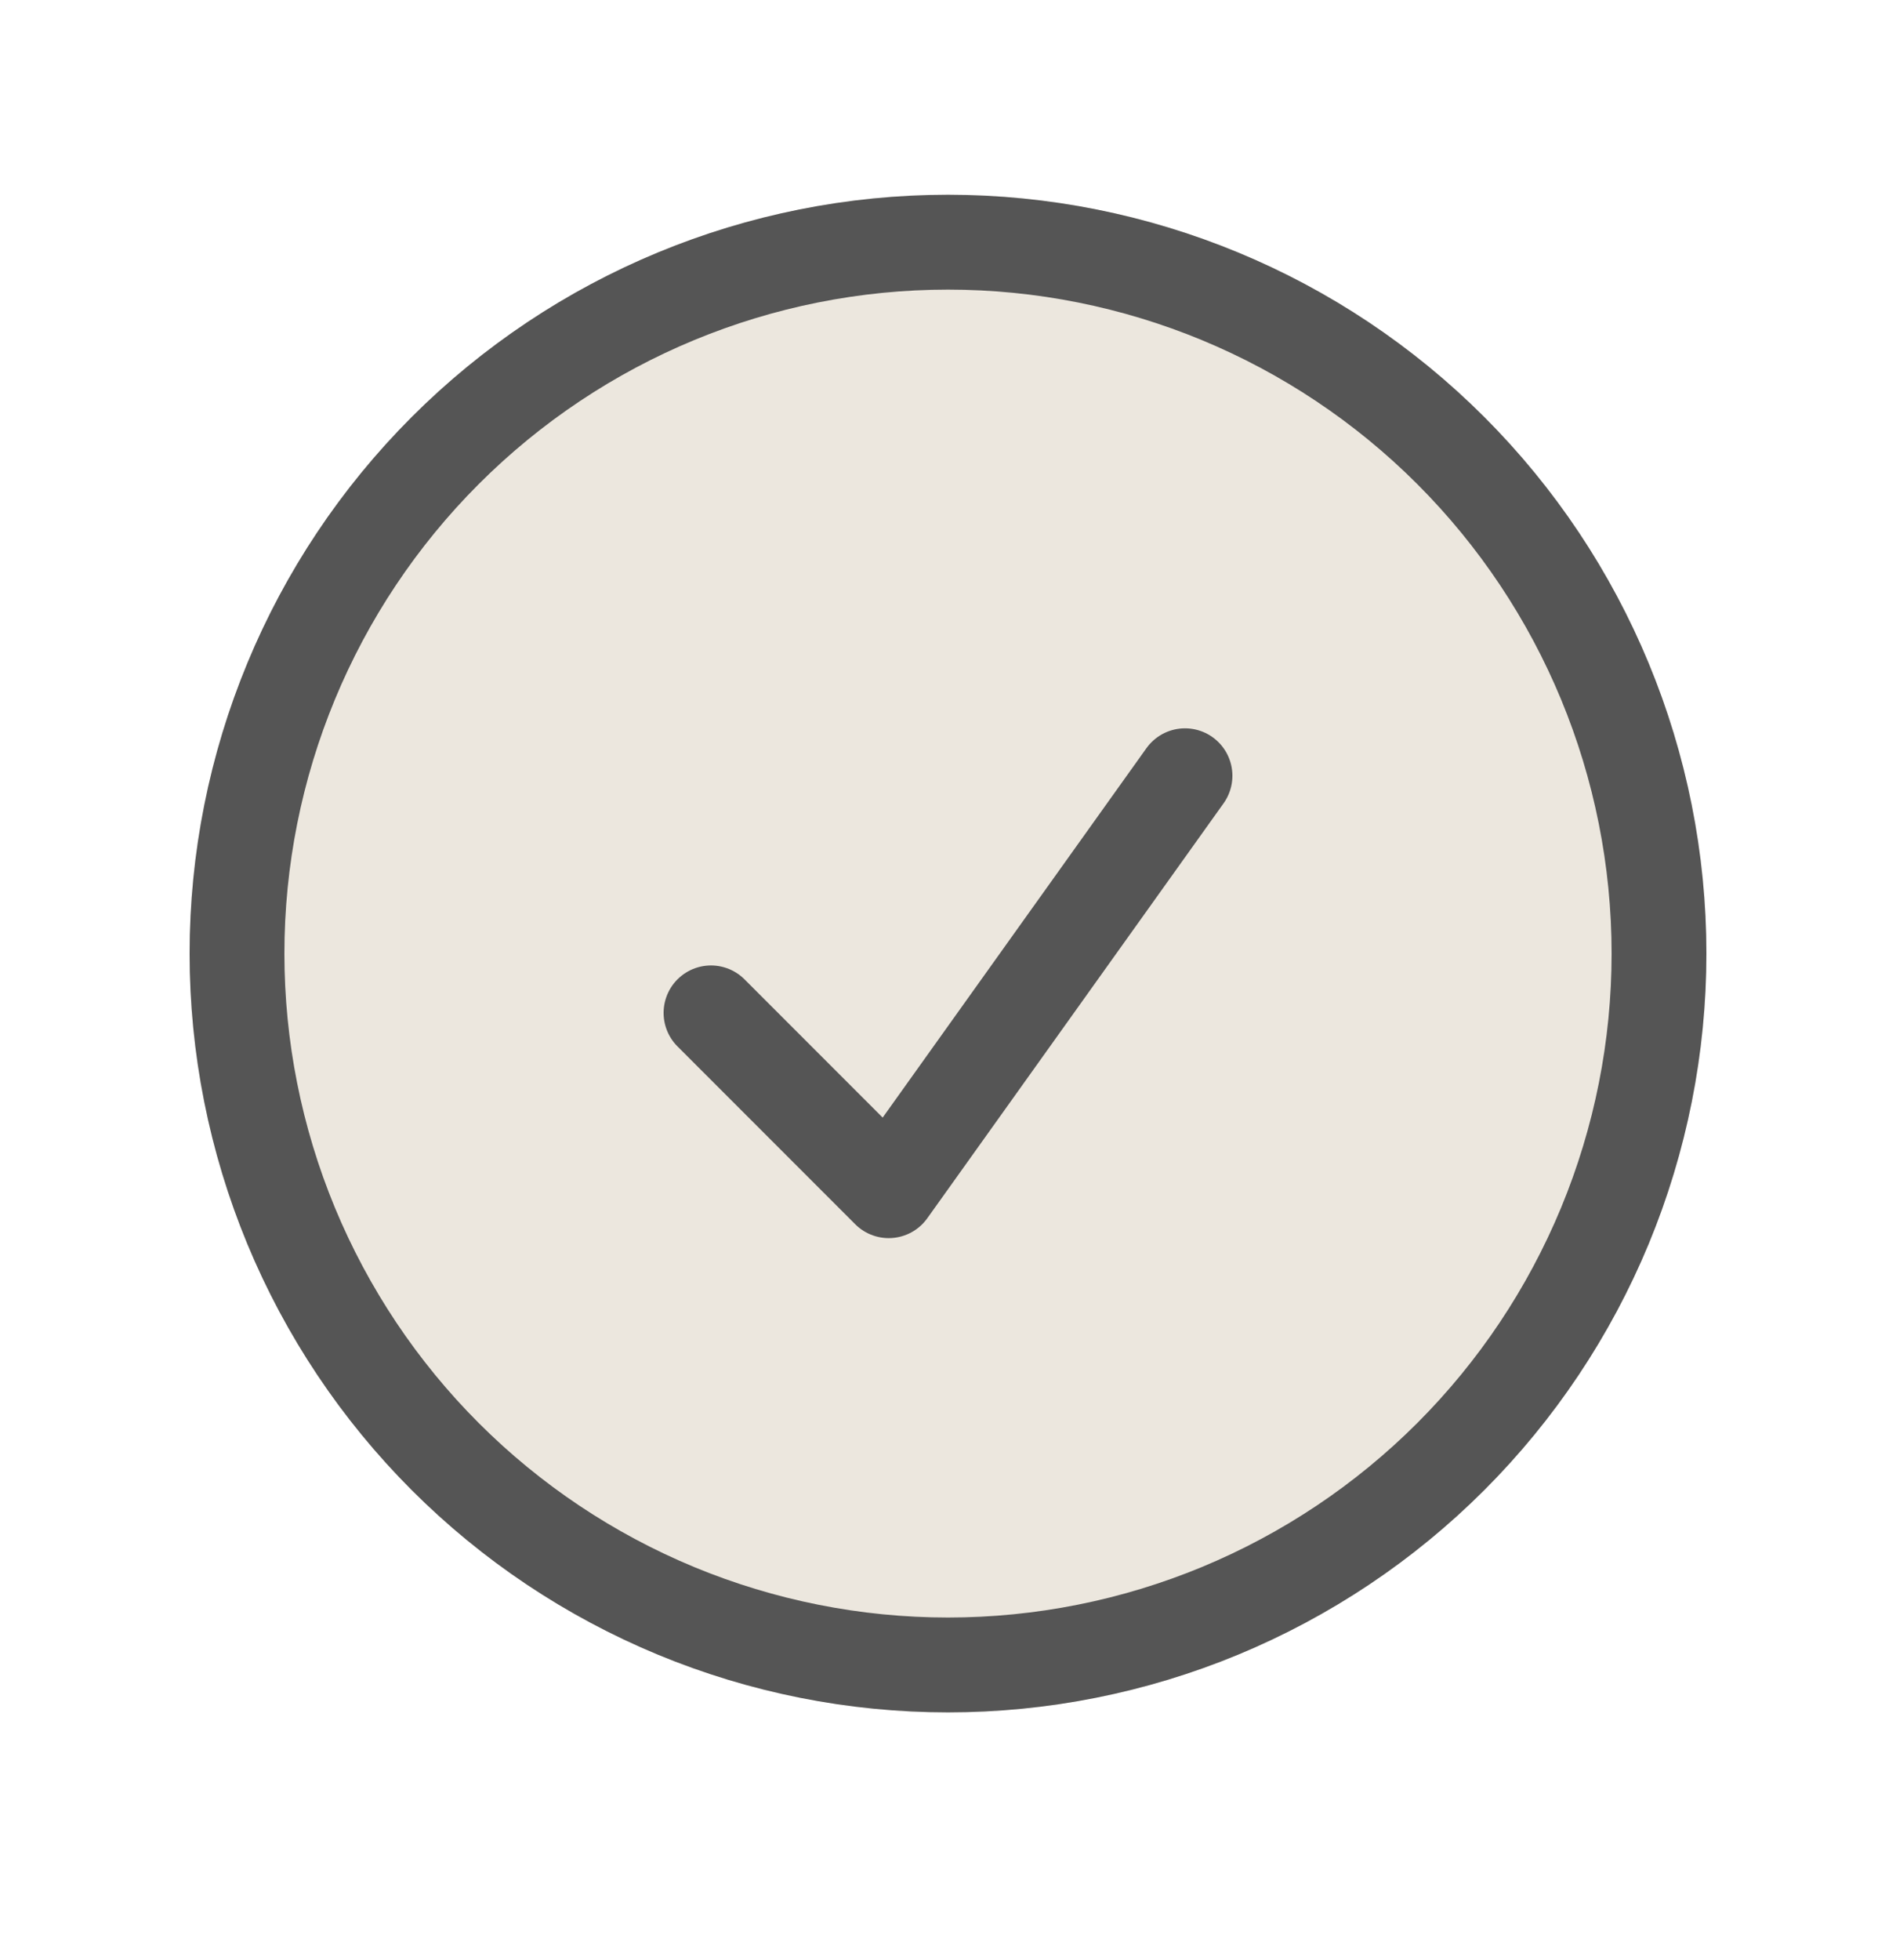
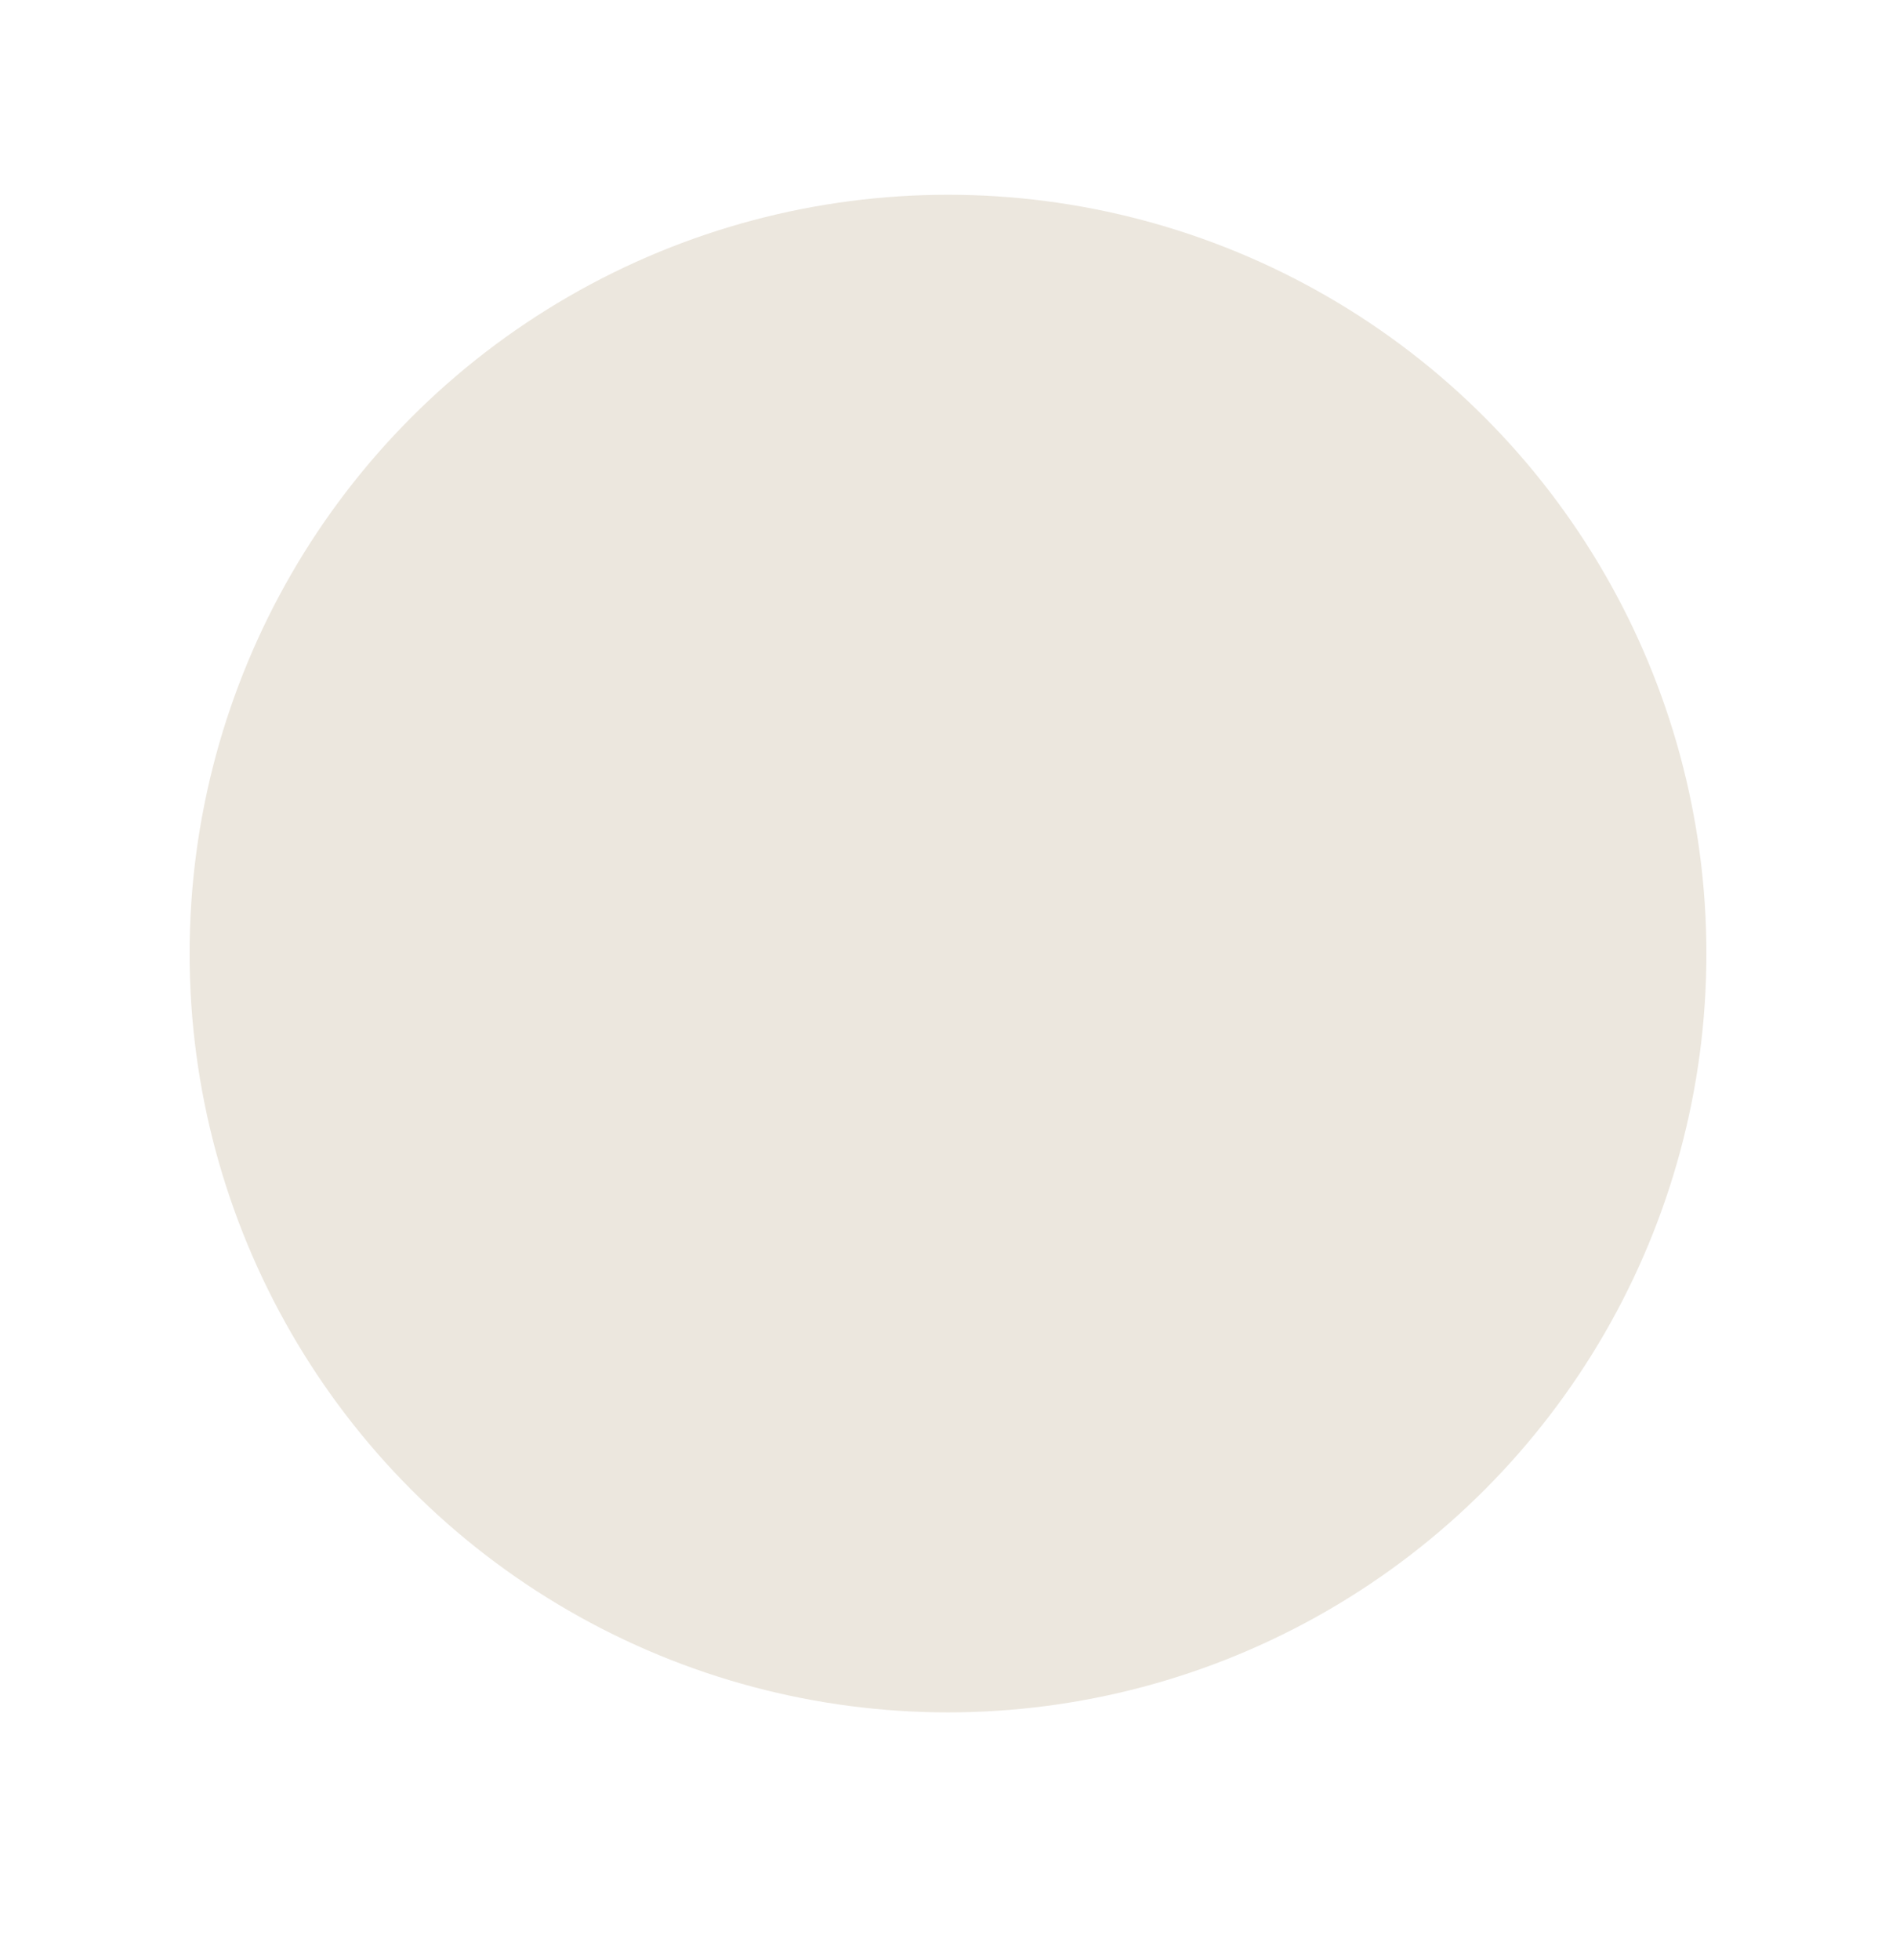
<svg xmlns="http://www.w3.org/2000/svg" width="30" height="31" viewBox="0 0 30 31" fill="none">
  <circle cx="15" cy="15.08" r="12" fill="#ECE7DE" />
-   <path d="M11.25 16.018L14.062 18.83L18.75 12.268M26.25 15.08C26.25 16.557 25.959 18.02 25.394 19.385C24.828 20.75 24 21.99 22.955 23.035C21.91 24.08 20.67 24.908 19.305 25.474C17.94 26.039 16.477 26.33 15 26.33C13.523 26.33 12.06 26.039 10.695 25.474C9.33 24.908 8.09 24.08 7.045 23.035C6 21.99 5.172 20.75 4.606 19.385C4.041 18.02 3.75 16.557 3.75 15.08C3.75 12.096 4.935 9.235 7.045 7.125C9.155 5.015 12.016 3.83 15 3.83C17.984 3.83 20.845 5.015 22.955 7.125C25.065 9.235 26.25 12.096 26.25 15.08Z" stroke="#555555" stroke-width="1.5" stroke-linecap="round" stroke-linejoin="round" />
</svg>